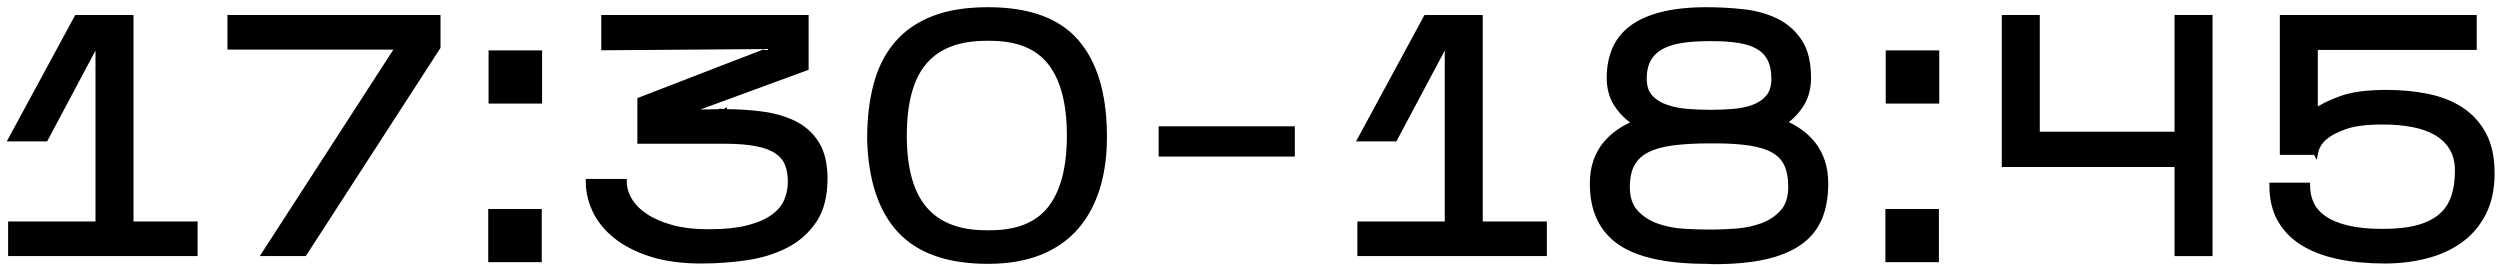
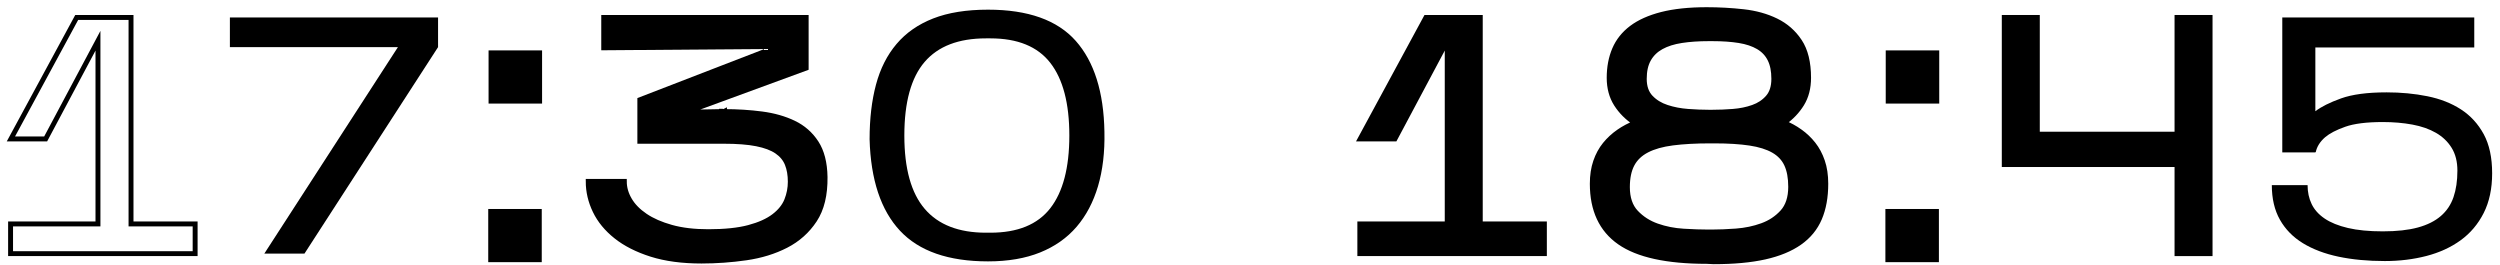
<svg xmlns="http://www.w3.org/2000/svg" width="339" height="36" viewBox="0 0 339 36" fill="none">
-   <path d="M26.46 30.366V34.393H1.434V30.366H13.284V5.523L6.192 18.837H1.48L10.402 2.366H17.767V30.366H26.46Z" fill="black" />
  <path d="M26.46 30.366V34.393H1.434V30.366H13.284V5.523L6.192 18.837H1.48L10.402 2.366H17.767V30.366H26.46Z" stroke="black" stroke-width="0.667" stroke-miterlimit="10" />
  <path d="M59.401 6.391L41.284 34.391H35.84L53.957 6.391H31.173V2.364H59.401V6.391Z" fill="black" />
-   <path d="M59.401 6.391L41.284 34.391H35.84L53.957 6.391H31.173V2.364H59.401V6.391Z" stroke="black" stroke-width="0.667" stroke-miterlimit="10" />
  <path d="M73.172 13.711H66.584V7.168H73.172V13.711ZM73.127 35.215H66.539V28.672H73.127V35.215Z" fill="black" stroke="black" stroke-width="0.667" stroke-miterlimit="10" />
  <path d="M111.878 24.006C111.908 26.417 111.436 28.361 110.46 29.84C109.484 31.32 108.196 32.47 106.594 33.294C104.992 34.117 103.185 34.674 101.172 34.964C99.158 35.253 97.146 35.398 95.133 35.398C92.509 35.398 90.238 35.093 88.316 34.484C86.394 33.873 84.8 33.065 83.536 32.058C82.269 31.052 81.322 29.901 80.698 28.604C80.073 27.309 79.761 25.974 79.761 24.601H84.656C84.656 25.456 84.892 26.286 85.365 27.093C85.837 27.904 86.546 28.628 87.492 29.268C88.437 29.909 89.62 30.426 91.038 30.822C92.457 31.22 94.126 31.418 96.048 31.418C98.274 31.418 100.104 31.228 101.538 30.846C102.972 30.465 104.108 29.953 104.946 29.313C105.785 28.673 106.365 27.948 106.685 27.141C107.005 26.333 107.165 25.501 107.165 24.645C107.165 23.732 107.029 22.93 106.754 22.245C106.48 21.558 106.006 20.986 105.336 20.529C104.664 20.072 103.749 19.729 102.59 19.5C101.432 19.27 99.952 19.156 98.153 19.156H86.761V13.529L105.473 6.3L81.865 6.482V2.366H109.316V9.229L92.982 15.221L97.832 15.13V15.085H97.924L98.061 15.13H98.153L98.244 15.085V15.13C99.982 15.13 101.668 15.237 103.3 15.45C104.932 15.664 106.38 16.076 107.646 16.686C108.912 17.297 109.926 18.189 110.689 19.362C111.45 20.536 111.848 22.085 111.878 24.006Z" fill="black" />
  <path d="M111.878 24.006C111.908 26.417 111.436 28.361 110.46 29.84C109.484 31.32 108.196 32.47 106.594 33.294C104.992 34.117 103.185 34.674 101.172 34.964C99.158 35.253 97.146 35.398 95.133 35.398C92.509 35.398 90.238 35.093 88.316 34.484C86.394 33.873 84.8 33.065 83.536 32.058C82.269 31.052 81.322 29.901 80.698 28.604C80.073 27.309 79.761 25.974 79.761 24.601H84.656C84.656 25.456 84.892 26.286 85.365 27.093C85.837 27.904 86.546 28.628 87.492 29.268C88.437 29.909 89.62 30.426 91.038 30.822C92.457 31.22 94.126 31.418 96.048 31.418C98.274 31.418 100.104 31.228 101.538 30.846C102.972 30.465 104.108 29.953 104.946 29.313C105.785 28.673 106.365 27.948 106.685 27.141C107.005 26.333 107.165 25.501 107.165 24.645C107.165 23.732 107.029 22.93 106.754 22.245C106.48 21.558 106.006 20.986 105.336 20.529C104.664 20.072 103.749 19.729 102.59 19.5C101.432 19.27 99.952 19.156 98.153 19.156H86.761V13.529L105.473 6.3L81.865 6.482V2.366H109.316V9.229L92.982 15.221L97.832 15.13V15.085H97.924L98.061 15.13H98.153L98.244 15.085V15.13C99.982 15.13 101.668 15.237 103.3 15.45C104.932 15.664 106.38 16.076 107.646 16.686C108.912 17.297 109.926 18.189 110.689 19.362C111.45 20.536 111.848 22.085 111.878 24.006Z" stroke="black" stroke-width="0.667" stroke-miterlimit="10" />
  <path d="M122.629 18.378C122.629 22.861 123.552 26.179 125.398 28.33C127.242 30.479 130.01 31.554 133.701 31.554H134.296C137.986 31.554 140.693 30.45 142.417 28.238C144.14 26.026 145.002 22.739 145.002 18.378C145.002 14.017 144.14 10.731 142.417 8.518C140.693 6.306 137.986 5.202 134.296 5.202H133.701C129.98 5.202 127.204 6.27 125.374 8.405C123.545 10.539 122.629 13.863 122.629 18.378ZM149.76 17.874C149.821 20.619 149.53 23.074 148.892 25.241C148.25 27.406 147.282 29.243 145.985 30.754C144.688 32.263 143.041 33.423 141.045 34.231C139.046 35.038 136.689 35.443 133.976 35.443C128.608 35.443 124.628 34.057 122.034 31.281C119.441 28.505 118.069 24.371 117.917 18.882C117.917 16.106 118.206 13.634 118.786 11.469C119.365 9.303 120.296 7.465 121.577 5.957C122.858 4.447 124.513 3.295 126.541 2.502C128.57 1.71 131.048 1.311 133.976 1.311C139.405 1.311 143.369 2.723 145.872 5.545C148.372 8.366 149.669 12.475 149.76 17.874Z" fill="black" />
-   <path d="M122.629 18.378C122.629 22.861 123.552 26.179 125.398 28.33C127.242 30.479 130.01 31.554 133.701 31.554H134.296C137.986 31.554 140.693 30.45 142.417 28.238C144.14 26.026 145.002 22.739 145.002 18.378C145.002 14.017 144.14 10.731 142.417 8.518C140.693 6.306 137.986 5.202 134.296 5.202H133.701C129.98 5.202 127.204 6.27 125.374 8.405C123.545 10.539 122.629 13.863 122.629 18.378ZM149.76 17.874C149.821 20.619 149.53 23.074 148.892 25.241C148.25 27.406 147.282 29.243 145.985 30.754C144.688 32.263 143.041 33.423 141.045 34.231C139.046 35.038 136.689 35.443 133.976 35.443C128.608 35.443 124.628 34.057 122.034 31.281C119.441 28.505 118.069 24.371 117.917 18.882C117.917 16.106 118.206 13.634 118.786 11.469C119.365 9.303 120.296 7.465 121.577 5.957C122.858 4.447 124.513 3.295 126.541 2.502C128.57 1.71 131.048 1.311 133.976 1.311C139.405 1.311 143.369 2.723 145.872 5.545C148.372 8.366 149.669 12.475 149.76 17.874Z" stroke="black" stroke-width="0.667" stroke-miterlimit="10" />
-   <path d="M175.244 20.895H157.445V17.463H175.244V20.895Z" fill="black" stroke="black" stroke-width="0.667" stroke-miterlimit="10" />
  <path d="M209.419 30.366V34.393H184.392V30.366H196.243V5.523L189.151 18.837H184.439L193.36 2.366H200.725V30.366H209.419Z" fill="black" />
  <path d="M209.419 30.366V34.393H184.392V30.366H196.243V5.523L189.151 18.837H184.439L193.36 2.366H200.725V30.366H209.419Z" stroke="black" stroke-width="0.667" stroke-miterlimit="10" />
  <path d="M222.962 10.691C222.962 11.759 223.251 12.598 223.831 13.207C224.41 13.819 225.142 14.267 226.027 14.556C226.911 14.847 227.864 15.03 228.886 15.106C229.908 15.183 230.846 15.219 231.7 15.219H232.204C233.088 15.219 234.018 15.183 234.994 15.106C235.97 15.03 236.871 14.847 237.694 14.556C238.518 14.267 239.196 13.819 239.73 13.207C240.263 12.598 240.531 11.759 240.531 10.691C240.531 9.623 240.355 8.739 240.004 8.038C239.654 7.336 239.127 6.779 238.426 6.368C237.723 5.955 236.855 5.666 235.819 5.498C234.78 5.331 233.576 5.246 232.204 5.246H231.7C230.327 5.246 229.1 5.331 228.018 5.498C226.934 5.666 226.019 5.955 225.271 6.368C224.524 6.779 223.952 7.336 223.556 8.038C223.159 8.739 222.962 9.623 222.962 10.691ZM220.674 25.378C220.674 26.842 221.063 27.986 221.84 28.808C222.618 29.631 223.571 30.243 224.7 30.639C225.827 31.035 227.026 31.272 228.291 31.347C229.556 31.424 230.678 31.462 231.655 31.462H232.111C233.088 31.462 234.194 31.416 235.43 31.326C236.664 31.232 237.831 30.991 238.93 30.592C240.027 30.196 240.948 29.587 241.698 28.763C242.443 27.939 242.819 26.795 242.819 25.331C242.819 24.111 242.635 23.106 242.268 22.311C241.903 21.519 241.308 20.886 240.486 20.412C239.66 19.94 238.594 19.606 237.282 19.407C235.97 19.21 234.37 19.108 232.478 19.108H231.883C229.931 19.108 228.246 19.202 226.827 19.384C225.41 19.566 224.243 19.894 223.327 20.368C222.412 20.84 221.742 21.482 221.315 22.288C220.887 23.098 220.674 24.126 220.674 25.378ZM247.576 24.92C247.576 26.719 247.294 28.282 246.73 29.608C246.164 30.936 245.266 32.035 244.031 32.903C242.795 33.772 241.223 34.42 239.319 34.847C237.411 35.274 235.1 35.488 232.386 35.488L231.426 35.442C226.027 35.442 222.092 34.58 219.622 32.858C217.151 31.135 215.916 28.488 215.916 24.92C215.916 23.791 216.068 22.784 216.374 21.899C216.678 21.016 217.098 20.246 217.631 19.59C218.164 18.934 218.782 18.363 219.484 17.874C220.186 17.386 220.934 16.991 221.726 16.684C220.658 15.983 219.804 15.128 219.164 14.122C218.524 13.115 218.204 11.926 218.204 10.552C218.204 9.12 218.447 7.831 218.935 6.688C219.423 5.544 220.194 4.576 221.246 3.782C222.298 2.991 223.663 2.38 225.34 1.951C227.018 1.526 229.046 1.311 231.426 1.311C233.102 1.311 234.766 1.403 236.412 1.587C238.059 1.77 239.539 2.18 240.851 2.822C242.162 3.462 243.222 4.392 244.031 5.612C244.838 6.832 245.243 8.48 245.243 10.552C245.243 11.926 244.936 13.107 244.327 14.1C243.716 15.091 242.91 15.938 241.903 16.639C242.664 16.943 243.39 17.34 244.076 17.83C244.763 18.316 245.364 18.888 245.883 19.544C246.402 20.2 246.814 20.97 247.118 21.855C247.423 22.739 247.576 23.762 247.576 24.92Z" fill="black" />
  <path d="M222.962 10.691C222.962 11.759 223.251 12.598 223.831 13.207C224.41 13.819 225.142 14.267 226.027 14.556C226.911 14.847 227.864 15.03 228.886 15.106C229.908 15.183 230.846 15.219 231.7 15.219H232.204C233.088 15.219 234.018 15.183 234.994 15.106C235.97 15.03 236.871 14.847 237.694 14.556C238.518 14.267 239.196 13.819 239.73 13.207C240.263 12.598 240.531 11.759 240.531 10.691C240.531 9.623 240.355 8.739 240.004 8.038C239.654 7.336 239.127 6.779 238.426 6.368C237.723 5.955 236.855 5.666 235.819 5.498C234.78 5.331 233.576 5.246 232.204 5.246H231.7C230.327 5.246 229.1 5.331 228.018 5.498C226.934 5.666 226.019 5.955 225.271 6.368C224.524 6.779 223.952 7.336 223.556 8.038C223.159 8.739 222.962 9.623 222.962 10.691ZM220.674 25.378C220.674 26.842 221.063 27.986 221.84 28.808C222.618 29.631 223.571 30.243 224.7 30.639C225.827 31.035 227.026 31.272 228.291 31.347C229.556 31.424 230.678 31.462 231.655 31.462H232.111C233.088 31.462 234.194 31.416 235.43 31.326C236.664 31.232 237.831 30.991 238.93 30.592C240.027 30.196 240.948 29.587 241.698 28.763C242.443 27.939 242.819 26.795 242.819 25.331C242.819 24.111 242.635 23.106 242.268 22.311C241.903 21.519 241.308 20.886 240.486 20.412C239.66 19.94 238.594 19.606 237.282 19.407C235.97 19.21 234.37 19.108 232.478 19.108H231.883C229.931 19.108 228.246 19.202 226.827 19.384C225.41 19.566 224.243 19.894 223.327 20.368C222.412 20.84 221.742 21.482 221.315 22.288C220.887 23.098 220.674 24.126 220.674 25.378ZM247.576 24.92C247.576 26.719 247.294 28.282 246.73 29.608C246.164 30.936 245.266 32.035 244.031 32.903C242.795 33.772 241.223 34.42 239.319 34.847C237.411 35.274 235.1 35.488 232.386 35.488L231.426 35.442C226.027 35.442 222.092 34.58 219.622 32.858C217.151 31.135 215.916 28.488 215.916 24.92C215.916 23.791 216.068 22.784 216.374 21.899C216.678 21.016 217.098 20.246 217.631 19.59C218.164 18.934 218.782 18.363 219.484 17.874C220.186 17.386 220.934 16.991 221.726 16.684C220.658 15.983 219.804 15.128 219.164 14.122C218.524 13.115 218.204 11.926 218.204 10.552C218.204 9.12 218.447 7.831 218.935 6.688C219.423 5.544 220.194 4.576 221.246 3.782C222.298 2.991 223.663 2.38 225.34 1.951C227.018 1.526 229.046 1.311 231.426 1.311C233.102 1.311 234.766 1.403 236.412 1.587C238.059 1.77 239.539 2.18 240.851 2.822C242.162 3.462 243.222 4.392 244.031 5.612C244.838 6.832 245.243 8.48 245.243 10.552C245.243 11.926 244.936 13.107 244.327 14.1C243.716 15.091 242.91 15.938 241.903 16.639C242.664 16.943 243.39 17.34 244.076 17.83C244.763 18.316 245.364 18.888 245.883 19.544C246.402 20.2 246.814 20.97 247.118 21.855C247.423 22.739 247.576 23.762 247.576 24.92Z" stroke="black" stroke-width="0.667" stroke-miterlimit="10" />
  <path d="M262.627 13.711H256.039V7.168H262.627V13.711ZM262.581 35.215H255.993V28.672H262.581V35.215Z" fill="black" stroke="black" stroke-width="0.667" stroke-miterlimit="10" />
  <path d="M299.686 2.366V34.393H295.203V22.313H271.778V2.366H276.261V18.195H295.203V2.366H299.686Z" fill="black" />
  <path d="M299.686 2.366V34.393H295.203V22.313H271.778V2.366H276.261V18.195H295.203V2.366H299.686Z" stroke="black" stroke-width="0.667" stroke-miterlimit="10" />
  <path d="M337.935 23.502C337.935 25.578 337.554 27.369 336.792 28.878C336.028 30.388 334.984 31.624 333.658 32.585C332.331 33.545 330.782 34.254 329.014 34.712C327.243 35.169 325.368 35.398 323.386 35.398C321.068 35.398 318.971 35.2 317.095 34.804C315.219 34.406 313.61 33.797 312.268 32.974C310.926 32.15 309.89 31.09 309.158 29.794C308.424 28.497 308.059 26.934 308.059 25.104H312.908C312.908 26.049 313.091 26.904 313.458 27.666C313.824 28.429 314.41 29.085 315.219 29.633C316.027 30.182 317.079 30.609 318.376 30.914C319.672 31.22 321.25 31.372 323.111 31.372C325.003 31.372 326.588 31.197 327.87 30.846C329.151 30.496 330.187 29.976 330.98 29.29C331.774 28.604 332.346 27.75 332.696 26.729C333.047 25.706 333.223 24.51 333.223 23.137C333.223 21.917 332.963 20.888 332.444 20.049C331.926 19.21 331.216 18.53 330.318 18.013C329.416 17.494 328.351 17.12 327.115 16.892C325.879 16.664 324.544 16.549 323.111 16.549C320.915 16.549 319.215 16.762 318.011 17.19C316.804 17.617 315.898 18.088 315.288 18.606C314.586 19.218 314.159 19.904 314.007 20.666L313.962 20.576V20.666H309.478V2.365H335.511V6.437H313.962V15.085C314.754 14.474 315.912 13.896 317.438 13.346C318.963 12.797 321.022 12.524 323.615 12.524C325.567 12.524 327.411 12.697 329.151 13.049C330.89 13.4 332.407 13.994 333.703 14.833C334.999 15.672 336.028 16.793 336.792 18.196C337.554 19.598 337.935 21.368 337.935 23.502Z" fill="black" />
-   <path d="M337.935 23.502C337.935 25.578 337.554 27.369 336.792 28.878C336.028 30.388 334.984 31.624 333.658 32.585C332.331 33.545 330.782 34.254 329.014 34.712C327.243 35.169 325.368 35.398 323.386 35.398C321.068 35.398 318.971 35.2 317.095 34.804C315.219 34.406 313.61 33.797 312.268 32.974C310.926 32.15 309.89 31.09 309.158 29.794C308.424 28.497 308.059 26.934 308.059 25.104H312.908C312.908 26.049 313.091 26.904 313.458 27.666C313.824 28.429 314.41 29.085 315.219 29.633C316.027 30.182 317.079 30.609 318.376 30.914C319.672 31.22 321.25 31.372 323.111 31.372C325.003 31.372 326.588 31.197 327.87 30.846C329.151 30.496 330.187 29.976 330.98 29.29C331.774 28.604 332.346 27.75 332.696 26.729C333.047 25.706 333.223 24.51 333.223 23.137C333.223 21.917 332.963 20.888 332.444 20.049C331.926 19.21 331.216 18.53 330.318 18.013C329.416 17.494 328.351 17.12 327.115 16.892C325.879 16.664 324.544 16.549 323.111 16.549C320.915 16.549 319.215 16.762 318.011 17.19C316.804 17.617 315.898 18.088 315.288 18.606C314.586 19.218 314.159 19.904 314.007 20.666L313.962 20.576V20.666H309.478V2.365H335.511V6.437H313.962V15.085C314.754 14.474 315.912 13.896 317.438 13.346C318.963 12.797 321.022 12.524 323.615 12.524C325.567 12.524 327.411 12.697 329.151 13.049C330.89 13.4 332.407 13.994 333.703 14.833C334.999 15.672 336.028 16.793 336.792 18.196C337.554 19.598 337.935 21.368 337.935 23.502Z" stroke="black" stroke-width="0.667" stroke-miterlimit="10" />
</svg>